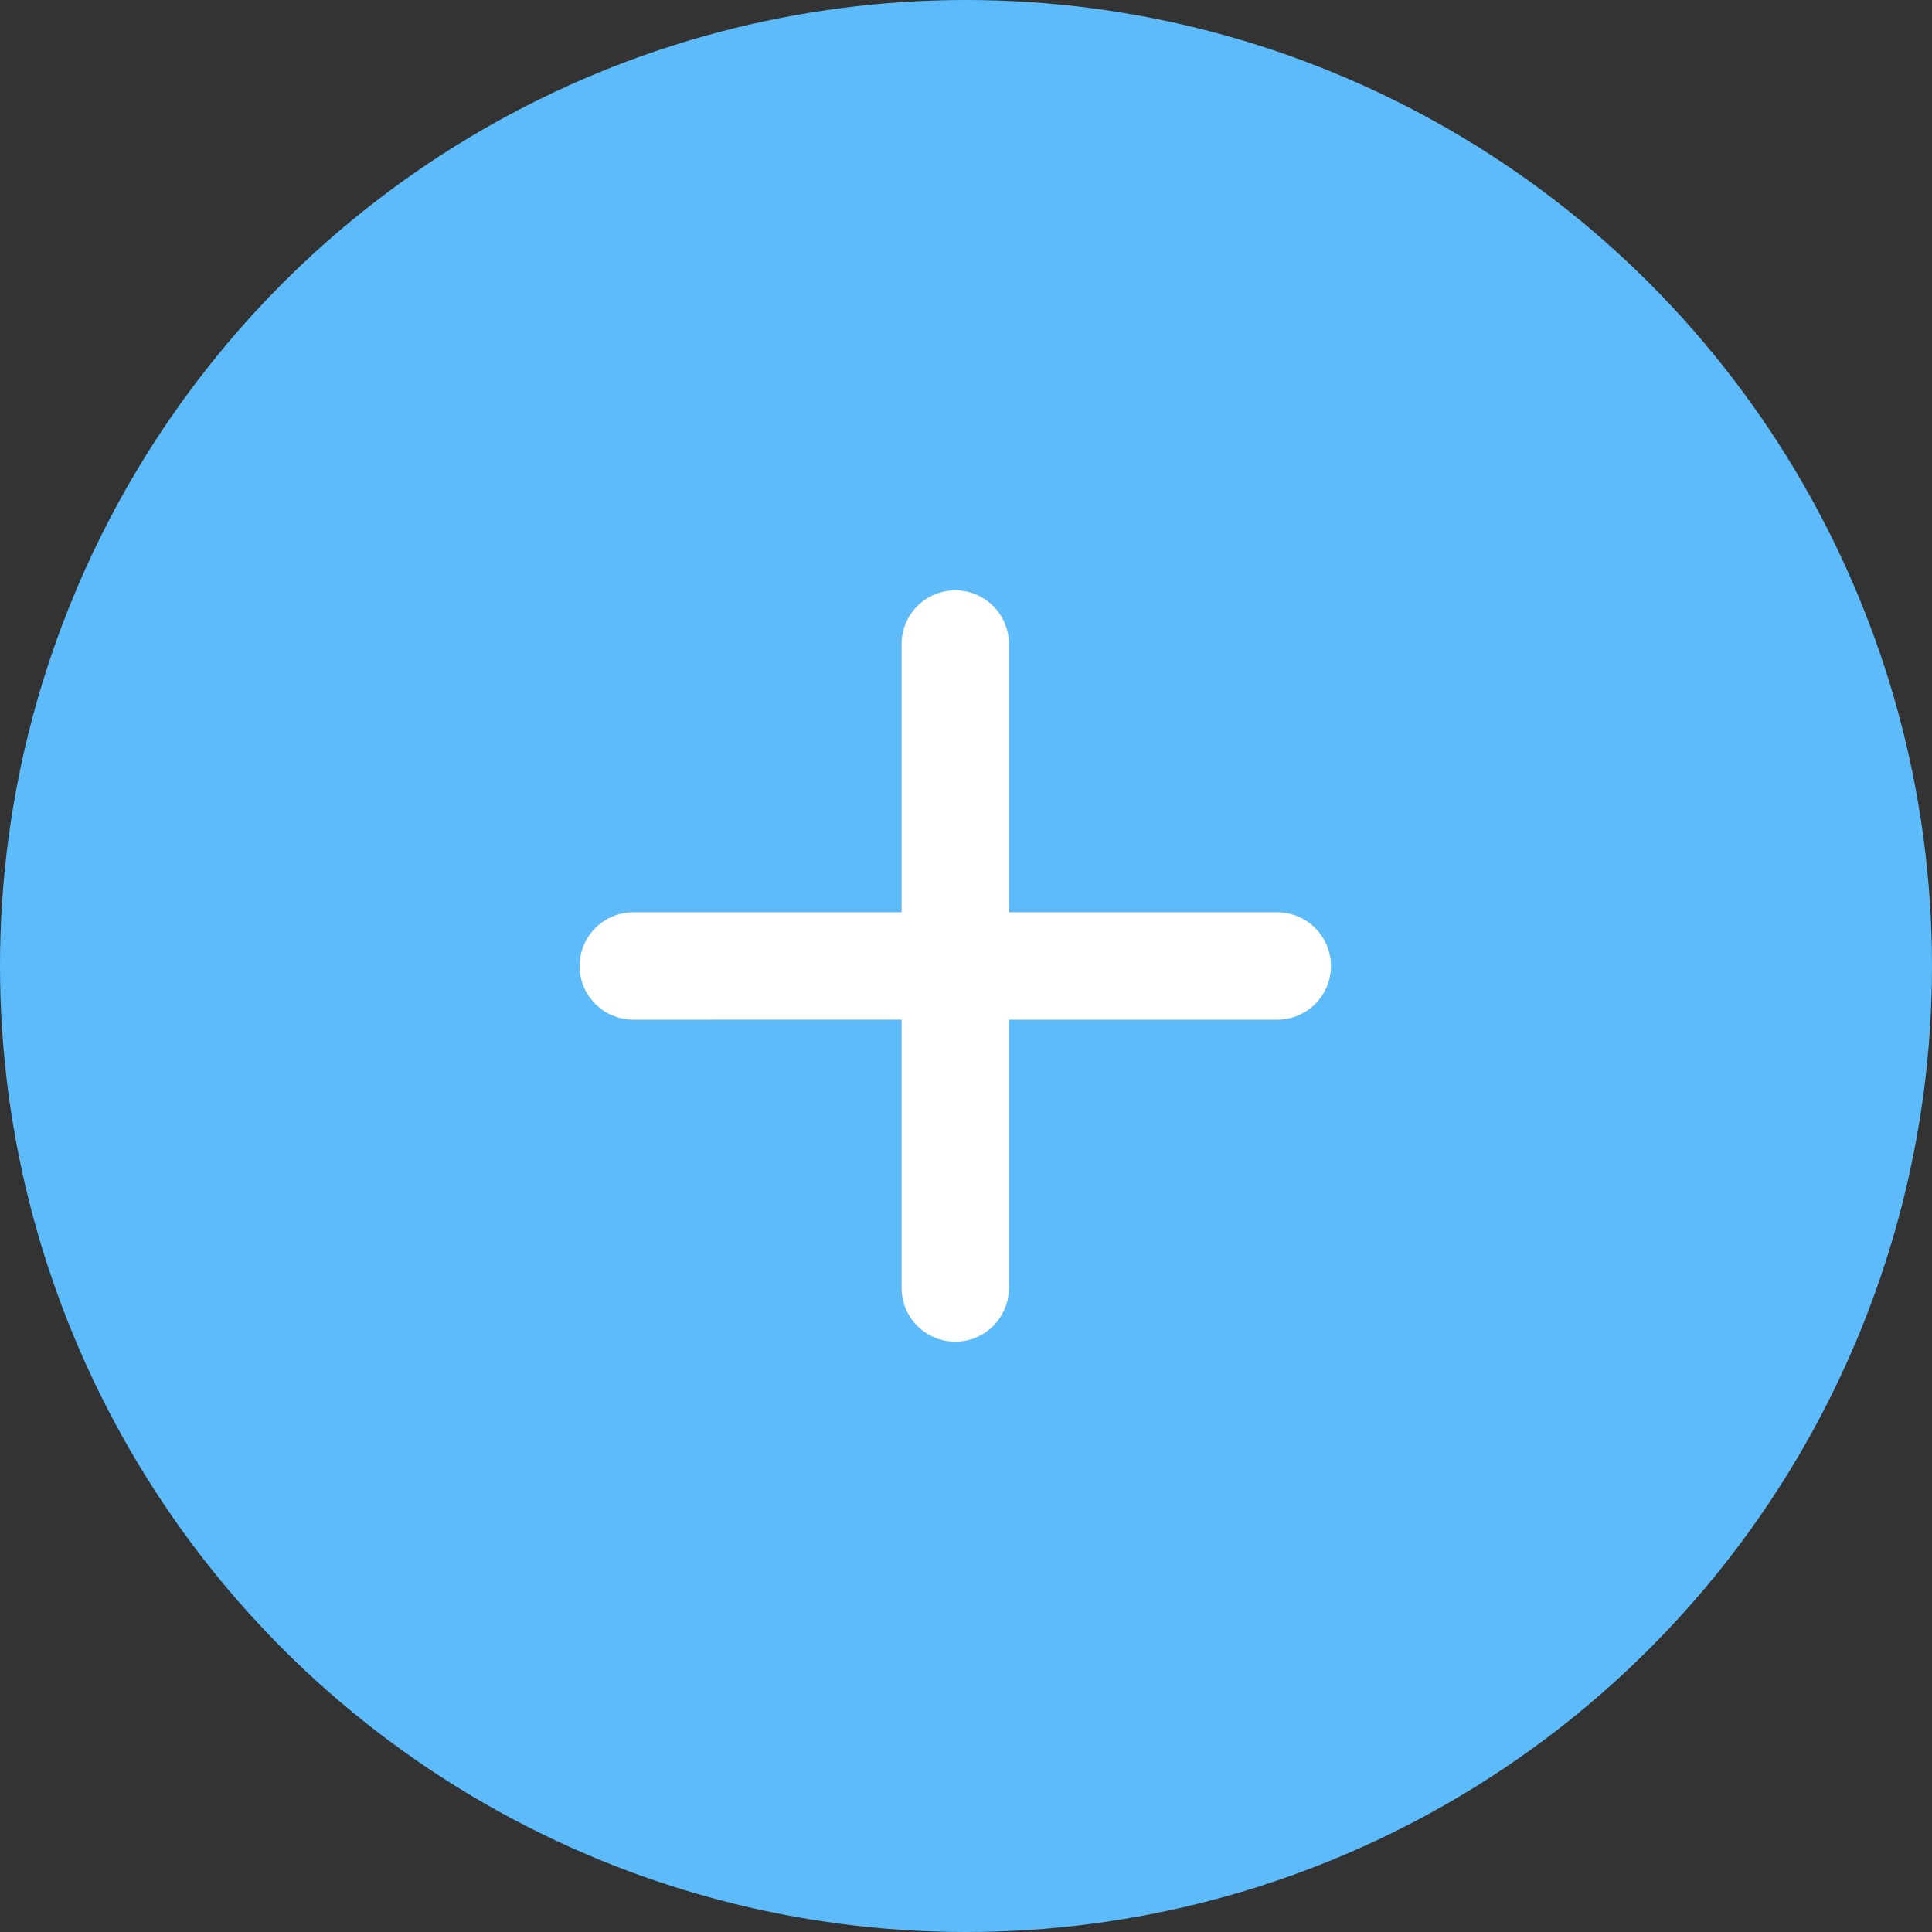
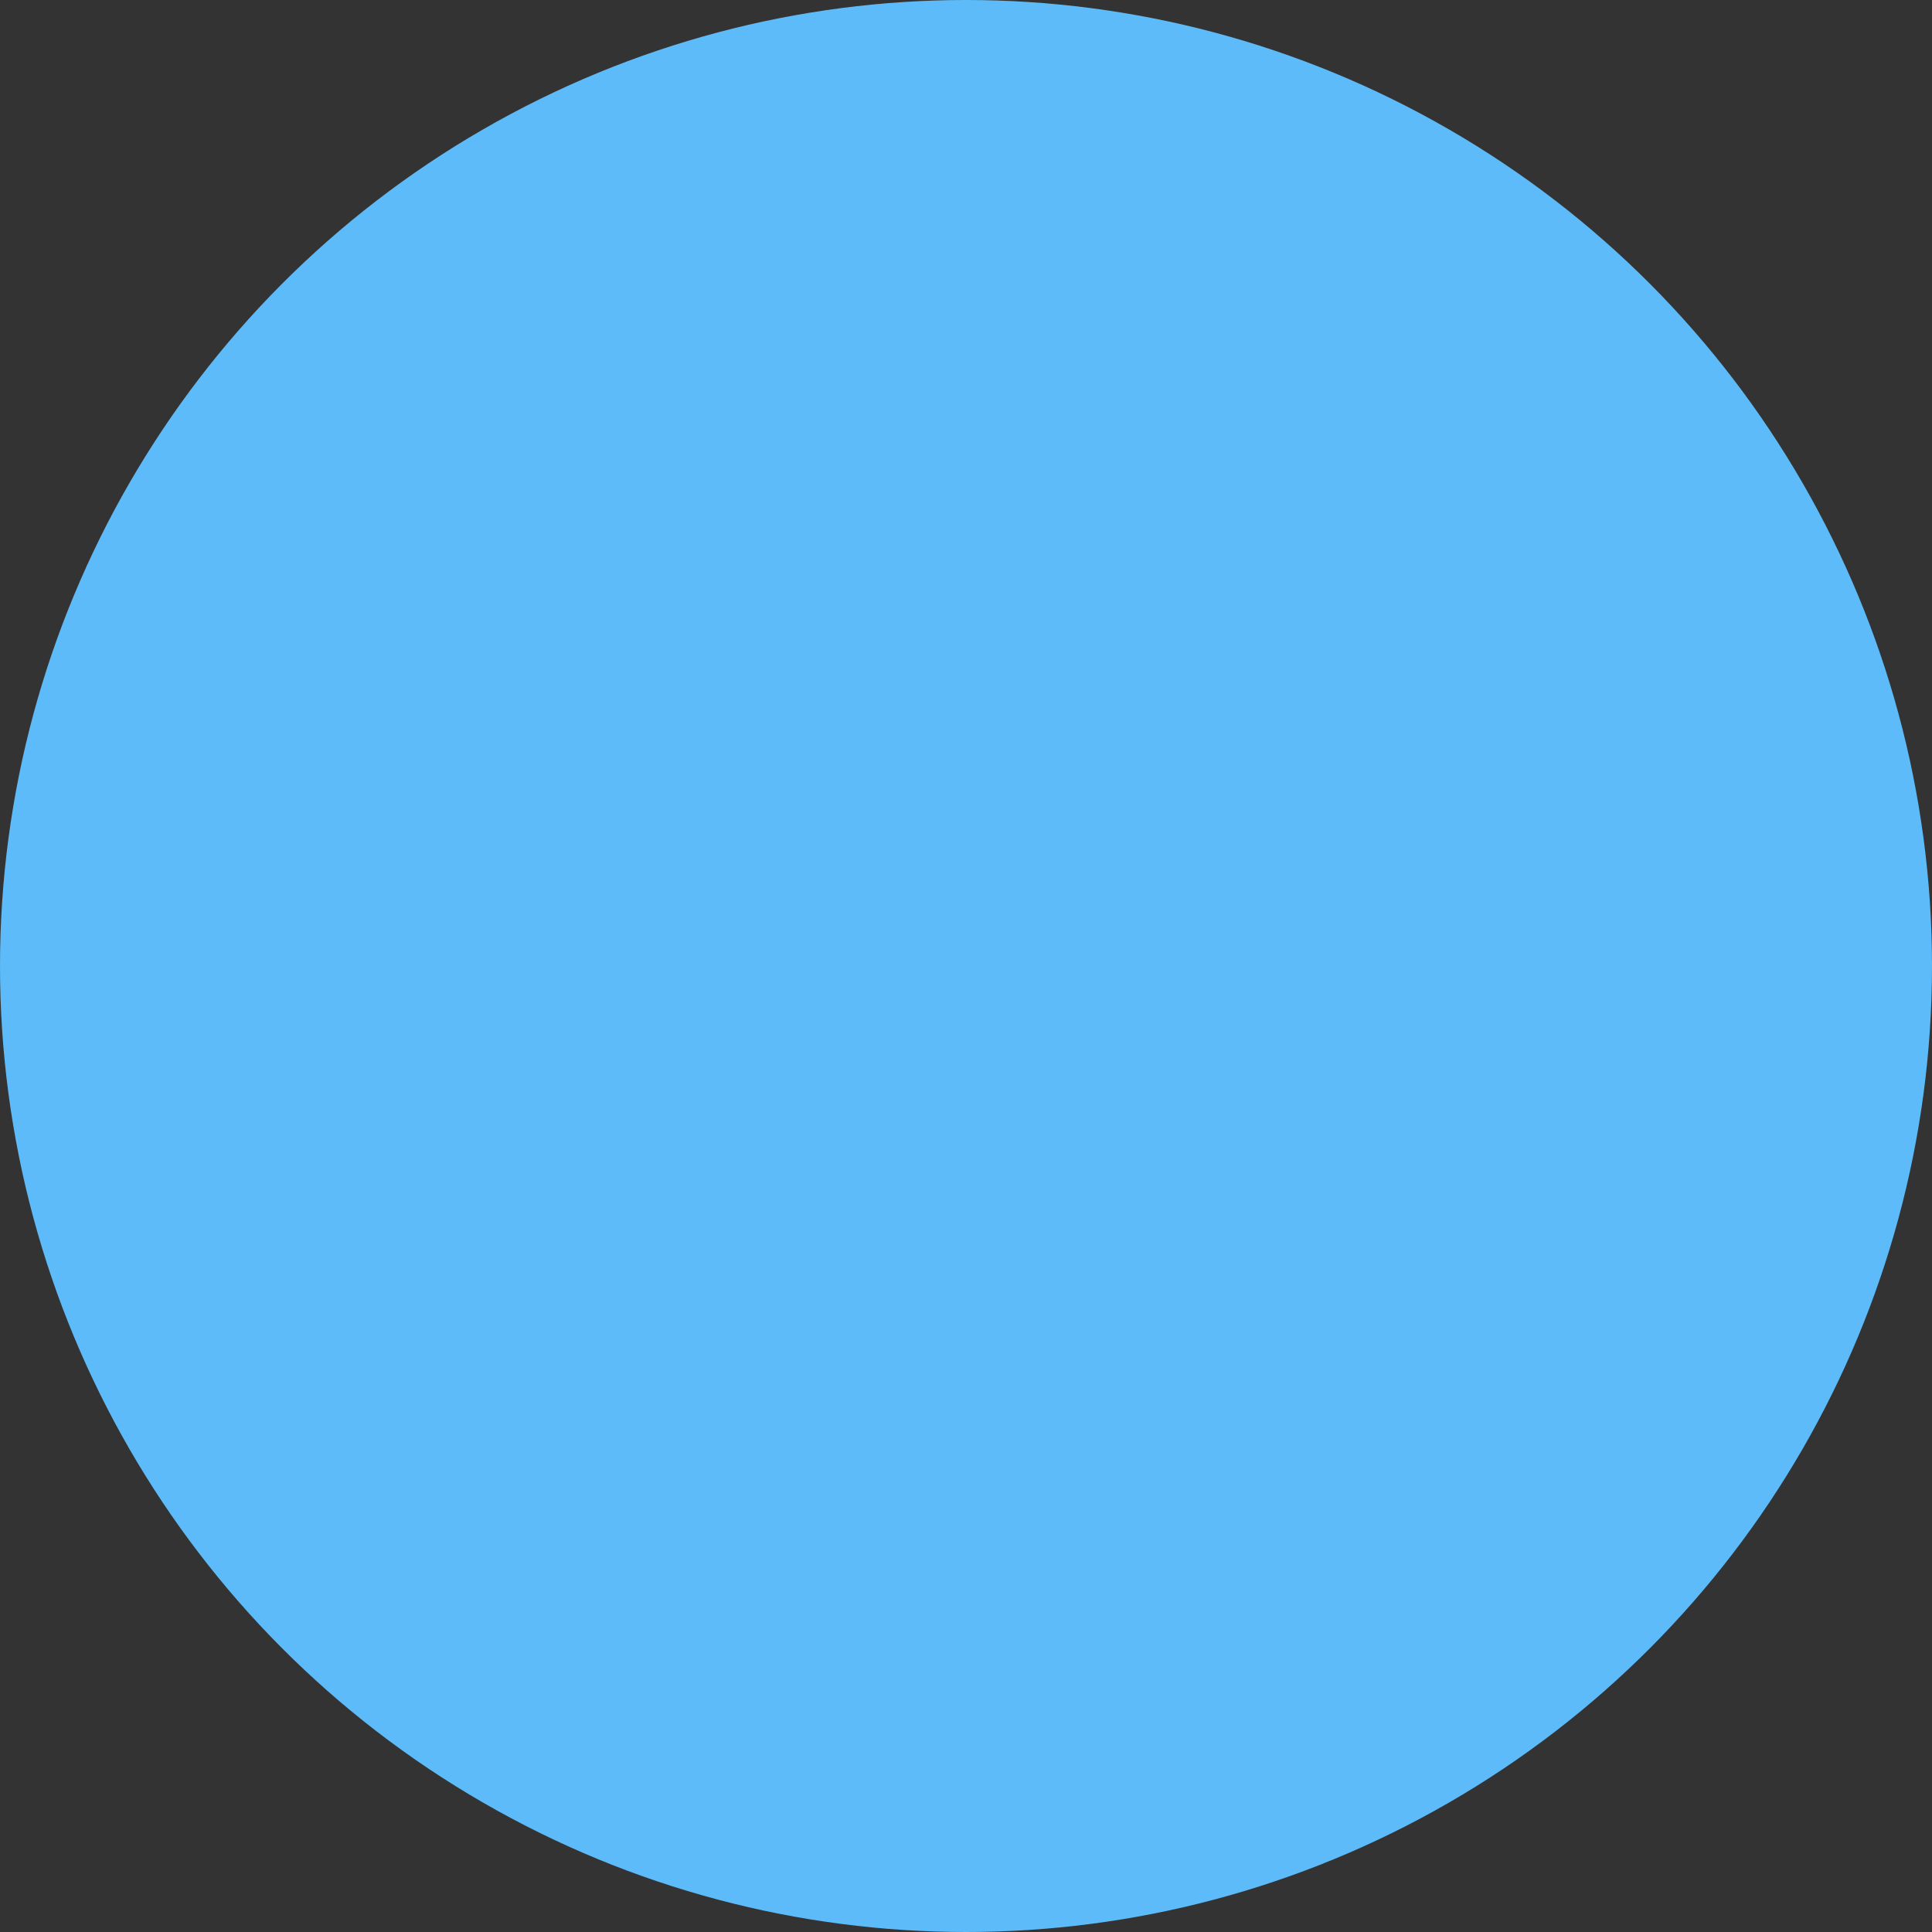
<svg xmlns="http://www.w3.org/2000/svg" width="60" height="60" viewBox="0 0 60 60" fill="none">
  <rect x="0" y="0" width="60" height="60" fill="#333333" stroke="none" />
  <circle cx="30" cy="30" r="30" fill="#5DBBF9" />
-   <path fill-rule="evenodd" clip-rule="evenodd" d="M29.667 18.333C30.587 18.333 31.333 19.08 31.333 20V28.333H39.667C40.587 28.333 41.333 29.08 41.333 30C41.333 30.921 40.587 31.667 39.667 31.667H31.333V40C31.333 40.92 30.587 41.667 29.667 41.667C28.746 41.667 28 40.92 28 40V31.665L19.667 31.667C18.746 31.667 18 30.921 18 30C18 29.08 18.746 28.333 19.667 28.333L28 28.332V20C28 19.08 28.746 18.333 29.667 18.333Z" fill="white" />
</svg>